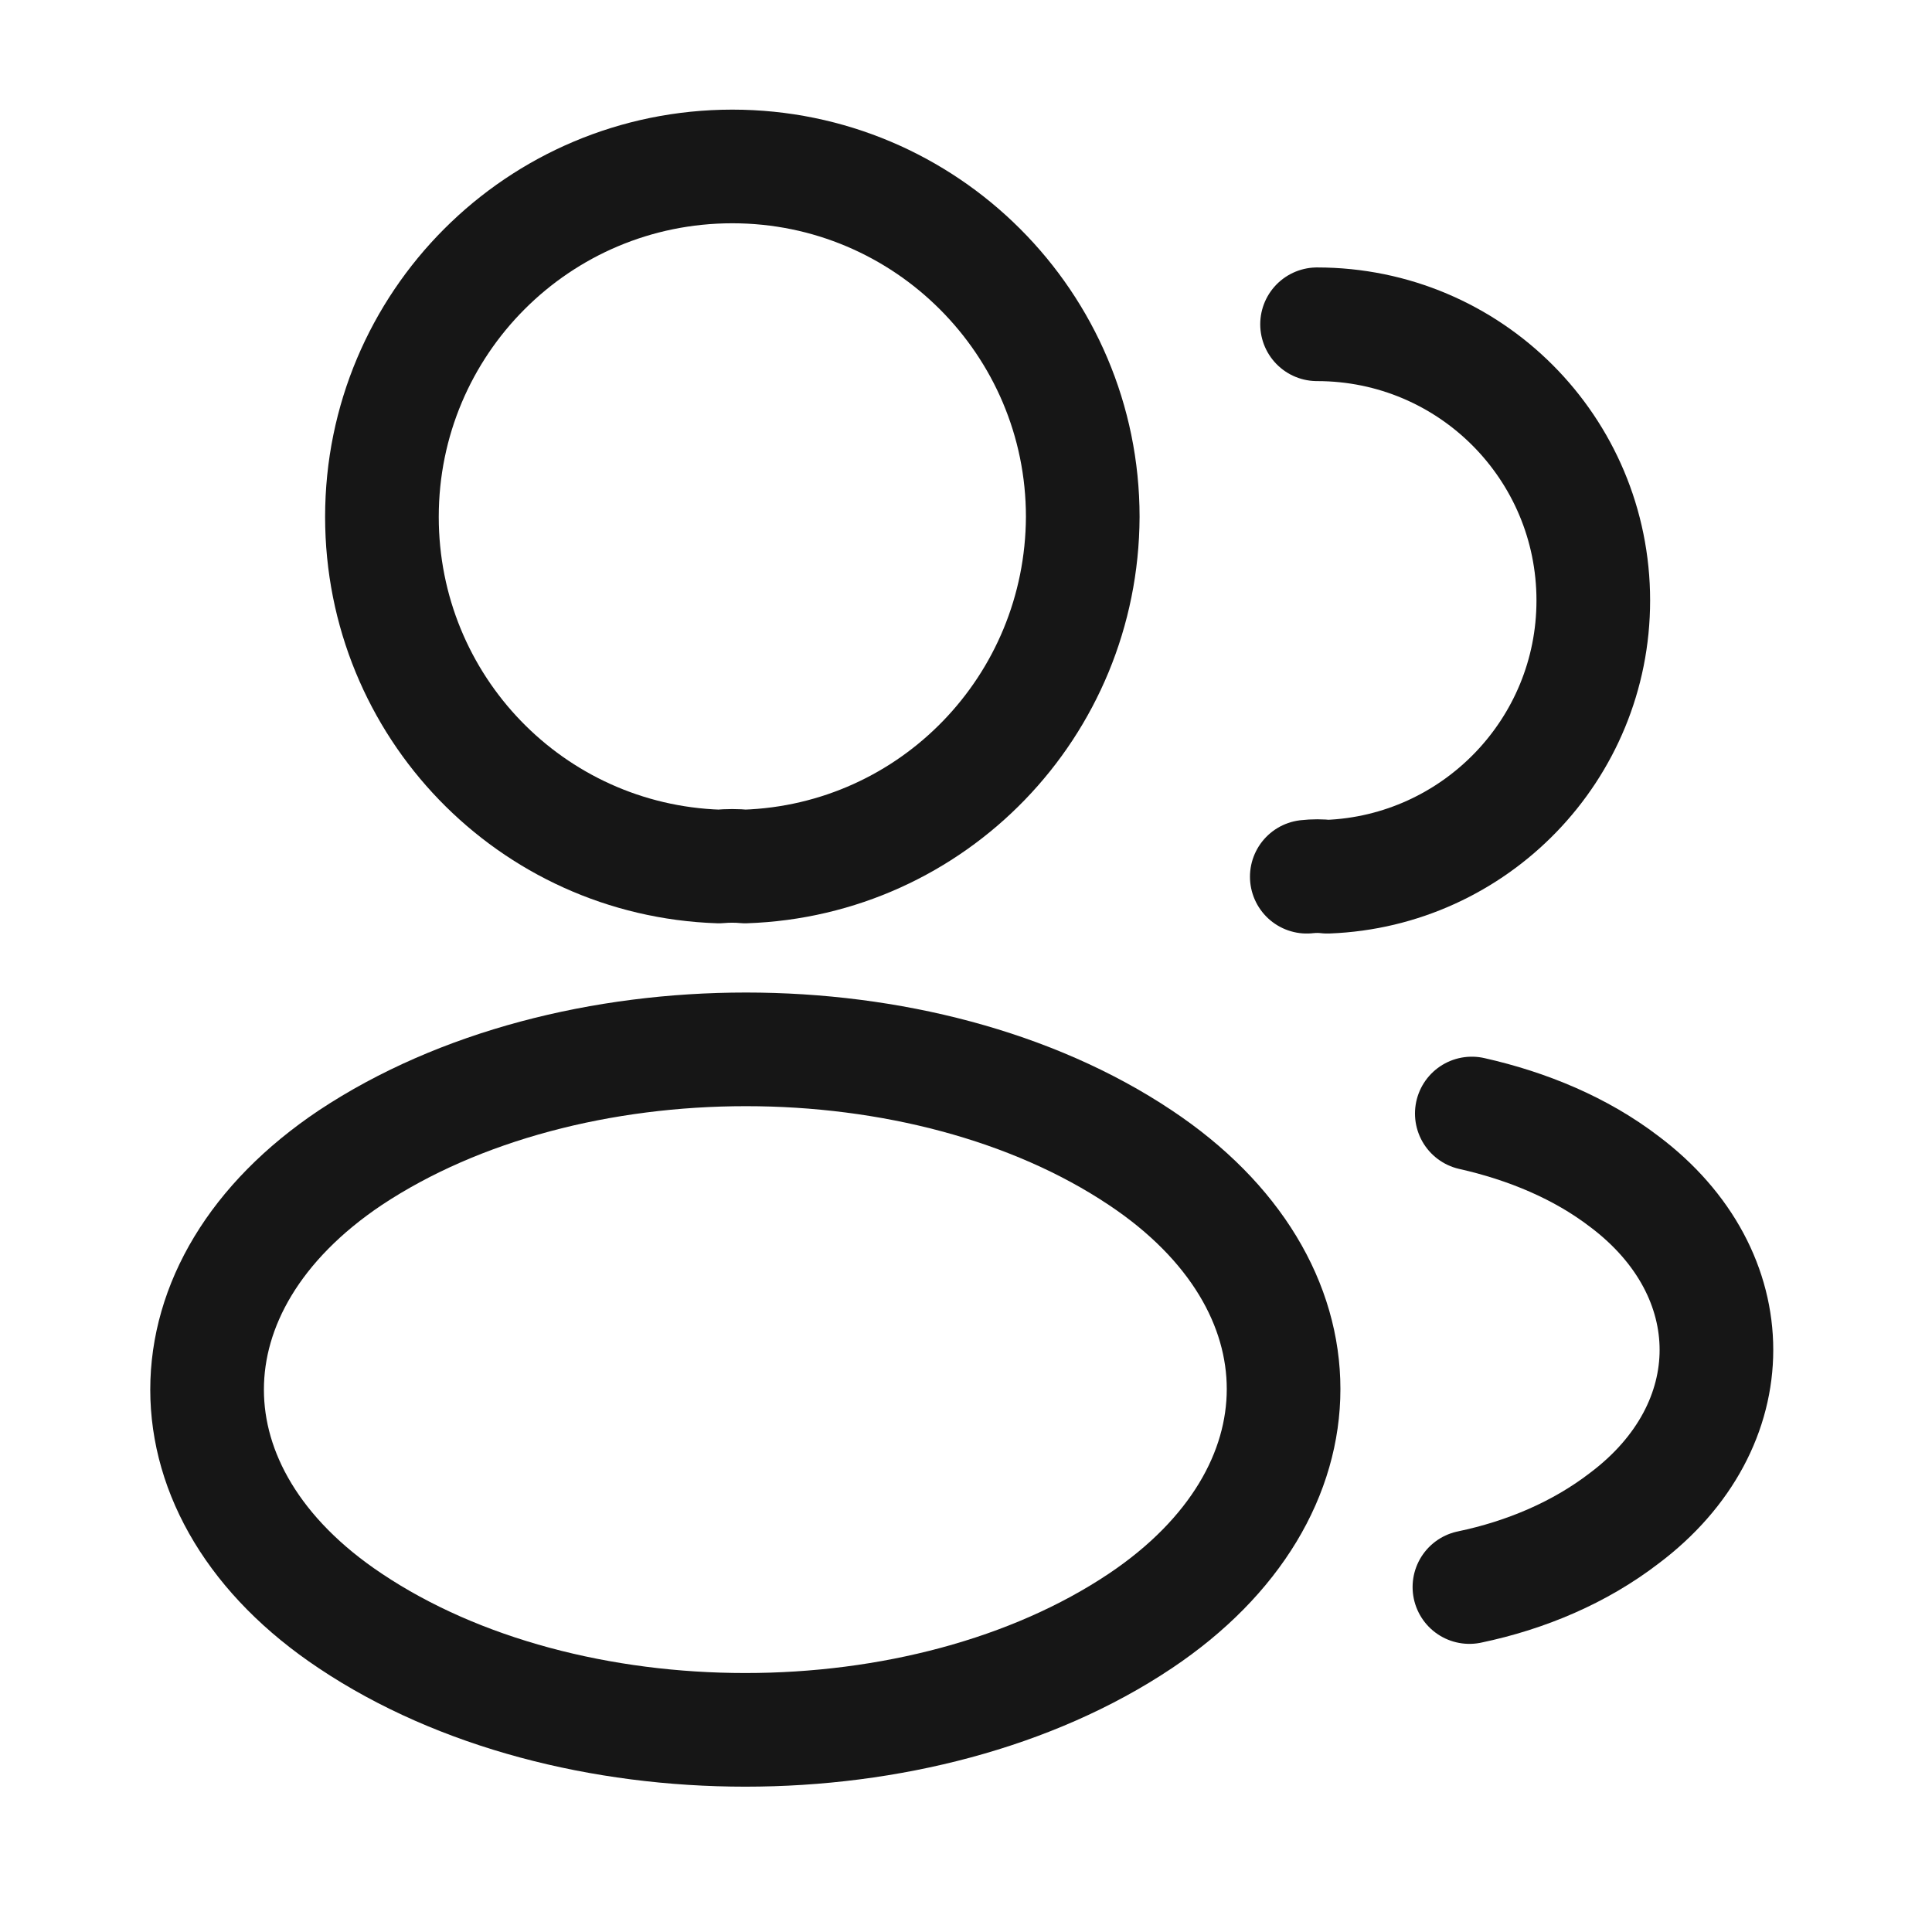
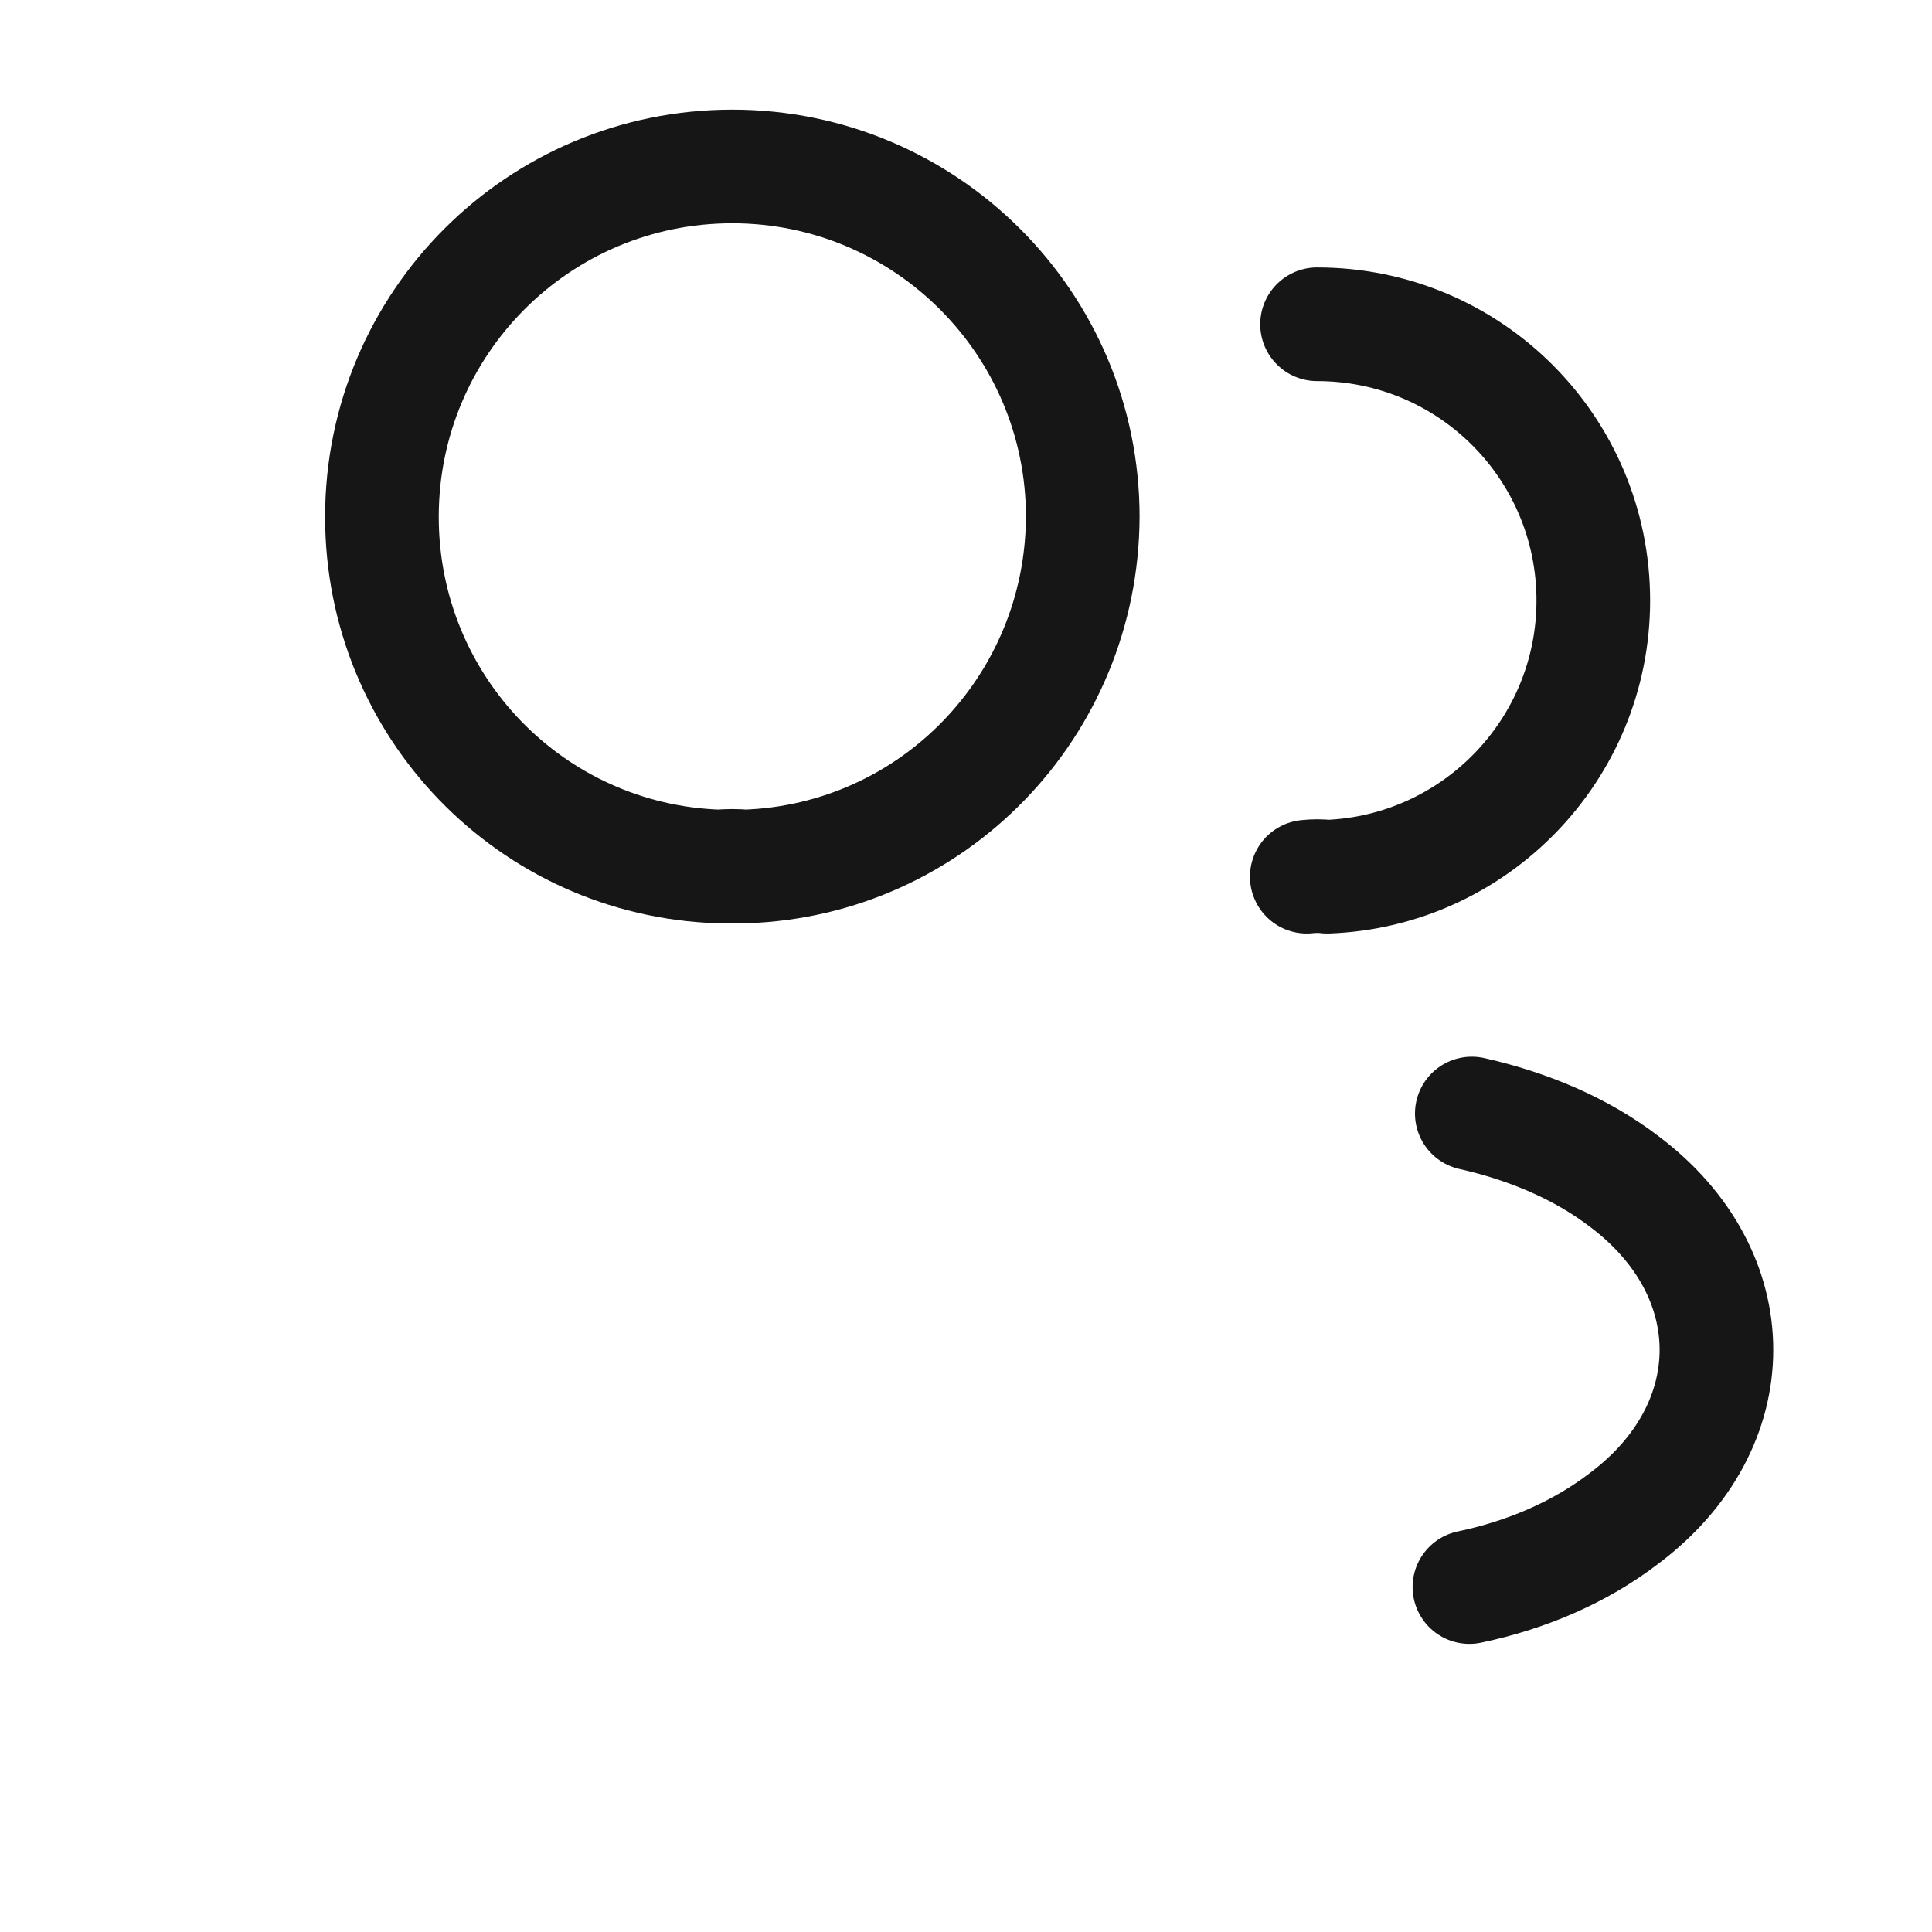
<svg xmlns="http://www.w3.org/2000/svg" width="51" height="51" viewBox="0 0 51 51" fill="none">
  <path d="M19.665 22.873C19.457 22.852 19.207 22.852 18.978 22.873C14.02 22.706 10.082 18.644 10.082 13.644C10.082 8.539 14.207 4.394 19.332 4.394C24.436 4.394 28.582 8.539 28.582 13.644C28.561 18.644 24.624 22.706 19.665 22.873Z" stroke="#161616" stroke-width="3" stroke-linecap="round" stroke-linejoin="round" />
  <path d="M34.767 8.56C38.809 8.56 42.059 11.83 42.059 15.851C42.059 19.789 38.934 22.997 35.038 23.143C34.871 23.122 34.684 23.122 34.496 23.143" stroke="#161616" stroke-width="3" stroke-linecap="round" stroke-linejoin="round" />
-   <path d="M9.248 30.56C4.206 33.935 4.206 39.435 9.248 42.789C14.977 46.622 24.373 46.622 30.102 42.789C35.144 39.414 35.144 33.914 30.102 30.56C24.394 26.747 14.998 26.747 9.248 30.56Z" stroke="#161616" stroke-width="3" stroke-linecap="round" stroke-linejoin="round" />
  <path d="M38.789 41.894C40.289 41.581 41.706 40.977 42.872 40.081C46.122 37.644 46.122 33.623 42.872 31.185C41.727 30.31 40.331 29.727 38.852 29.394" stroke="#161616" stroke-width="3" stroke-linecap="round" stroke-linejoin="round" />
</svg>